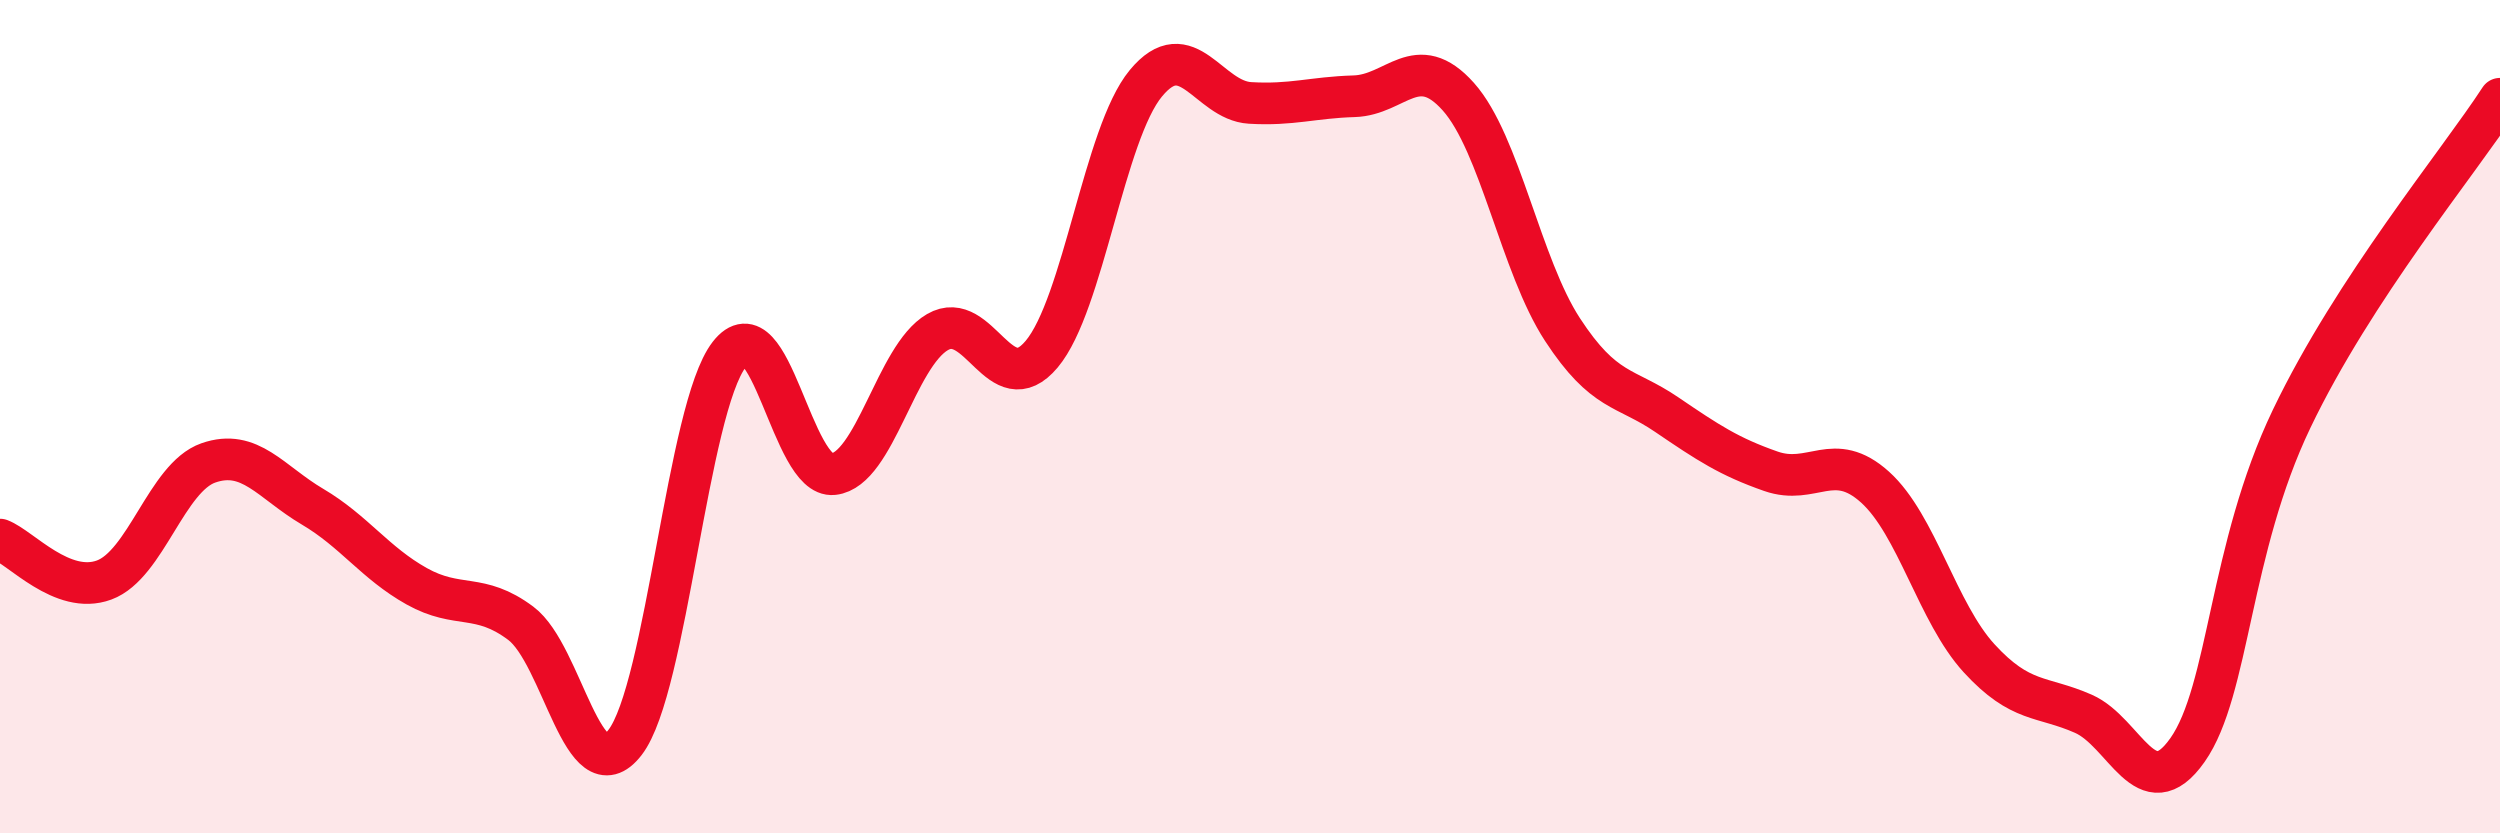
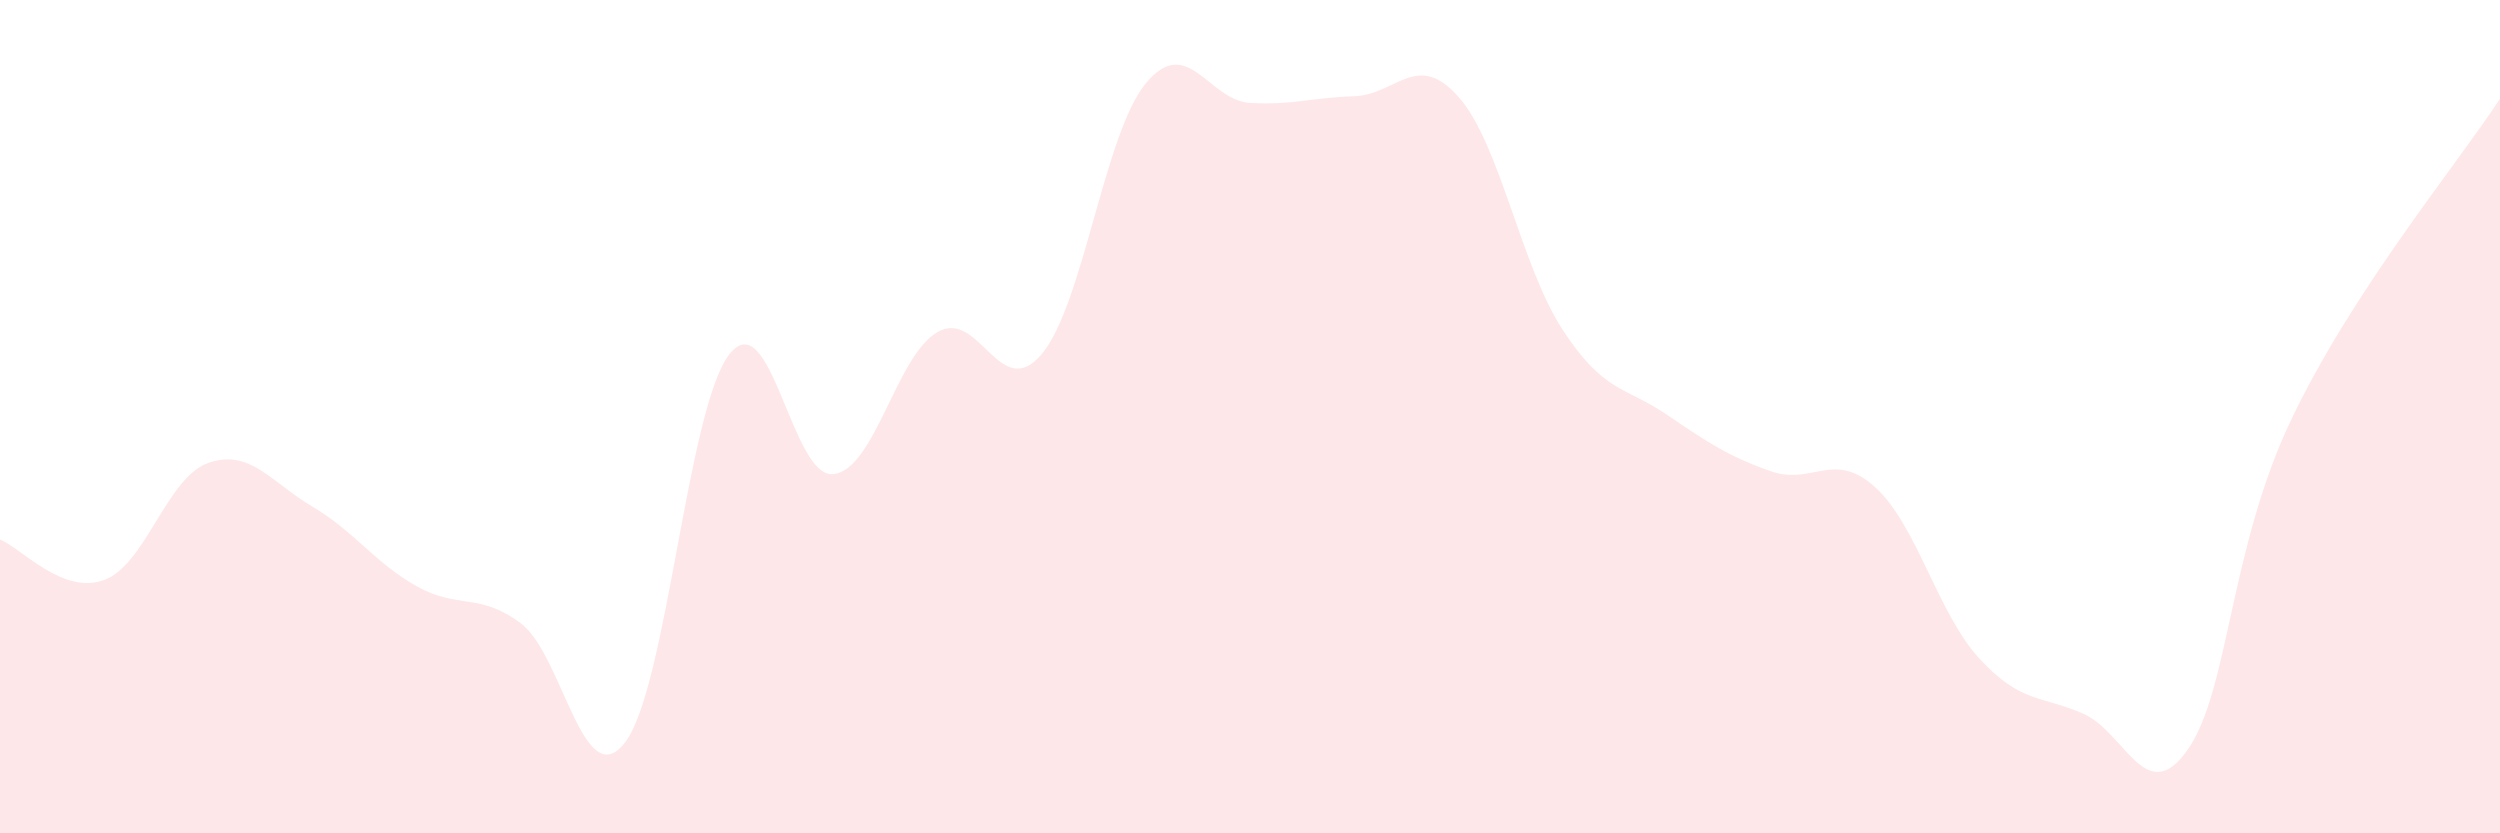
<svg xmlns="http://www.w3.org/2000/svg" width="60" height="20" viewBox="0 0 60 20">
  <path d="M 0,12.95 C 0.5,13.14 1.5,14.29 2.5,13.92 C 3.5,13.55 4,11.46 5,11.11 C 6,10.76 6.5,11.57 7.5,12.16 C 8.5,12.75 9,13.51 10,14.07 C 11,14.63 11.5,14.21 12.5,14.96 C 13.5,15.71 14,19.11 15,17.82 C 16,16.53 16.5,9.8 17.5,8.51 C 18.5,7.22 19,11.49 20,11.38 C 21,11.27 21.5,8.55 22.5,7.97 C 23.5,7.39 24,9.69 25,8.5 C 26,7.31 26.5,3.21 27.5,2 C 28.5,0.79 29,2.41 30,2.47 C 31,2.53 31.5,2.34 32.5,2.31 C 33.5,2.28 34,1.2 35,2.32 C 36,3.44 36.5,6.38 37.5,7.91 C 38.5,9.44 39,9.27 40,9.95 C 41,10.63 41.5,10.96 42.5,11.31 C 43.5,11.66 44,10.79 45,11.69 C 46,12.59 46.5,14.71 47.5,15.8 C 48.5,16.89 49,16.69 50,17.13 C 51,17.57 51.5,19.42 52.5,18 C 53.5,16.58 53.5,13.18 55,10.05 C 56.5,6.92 59,3.91 60,2.37L60 20L0 20Z" fill="#EB0A25" opacity="0.1" stroke-linecap="round" stroke-linejoin="round" />
-   <path d="M 0,12.95 C 0.5,13.14 1.5,14.29 2.5,13.92 C 3.5,13.55 4,11.46 5,11.11 C 6,10.76 6.5,11.57 7.5,12.16 C 8.5,12.75 9,13.51 10,14.07 C 11,14.63 11.5,14.21 12.5,14.96 C 13.5,15.71 14,19.11 15,17.82 C 16,16.53 16.5,9.8 17.5,8.51 C 18.5,7.22 19,11.49 20,11.38 C 21,11.27 21.5,8.55 22.5,7.97 C 23.5,7.39 24,9.69 25,8.5 C 26,7.31 26.5,3.21 27.5,2 C 28.5,0.79 29,2.41 30,2.47 C 31,2.53 31.5,2.34 32.5,2.31 C 33.5,2.28 34,1.2 35,2.32 C 36,3.44 36.5,6.38 37.5,7.91 C 38.5,9.44 39,9.27 40,9.95 C 41,10.63 41.5,10.96 42.5,11.31 C 43.5,11.66 44,10.79 45,11.69 C 46,12.59 46.5,14.71 47.5,15.8 C 48.5,16.89 49,16.69 50,17.13 C 51,17.57 51.5,19.42 52.5,18 C 53.5,16.58 53.5,13.18 55,10.05 C 56.5,6.92 59,3.91 60,2.37" stroke="#EB0A25" stroke-width="1" fill="none" stroke-linecap="round" stroke-linejoin="round" />
</svg>